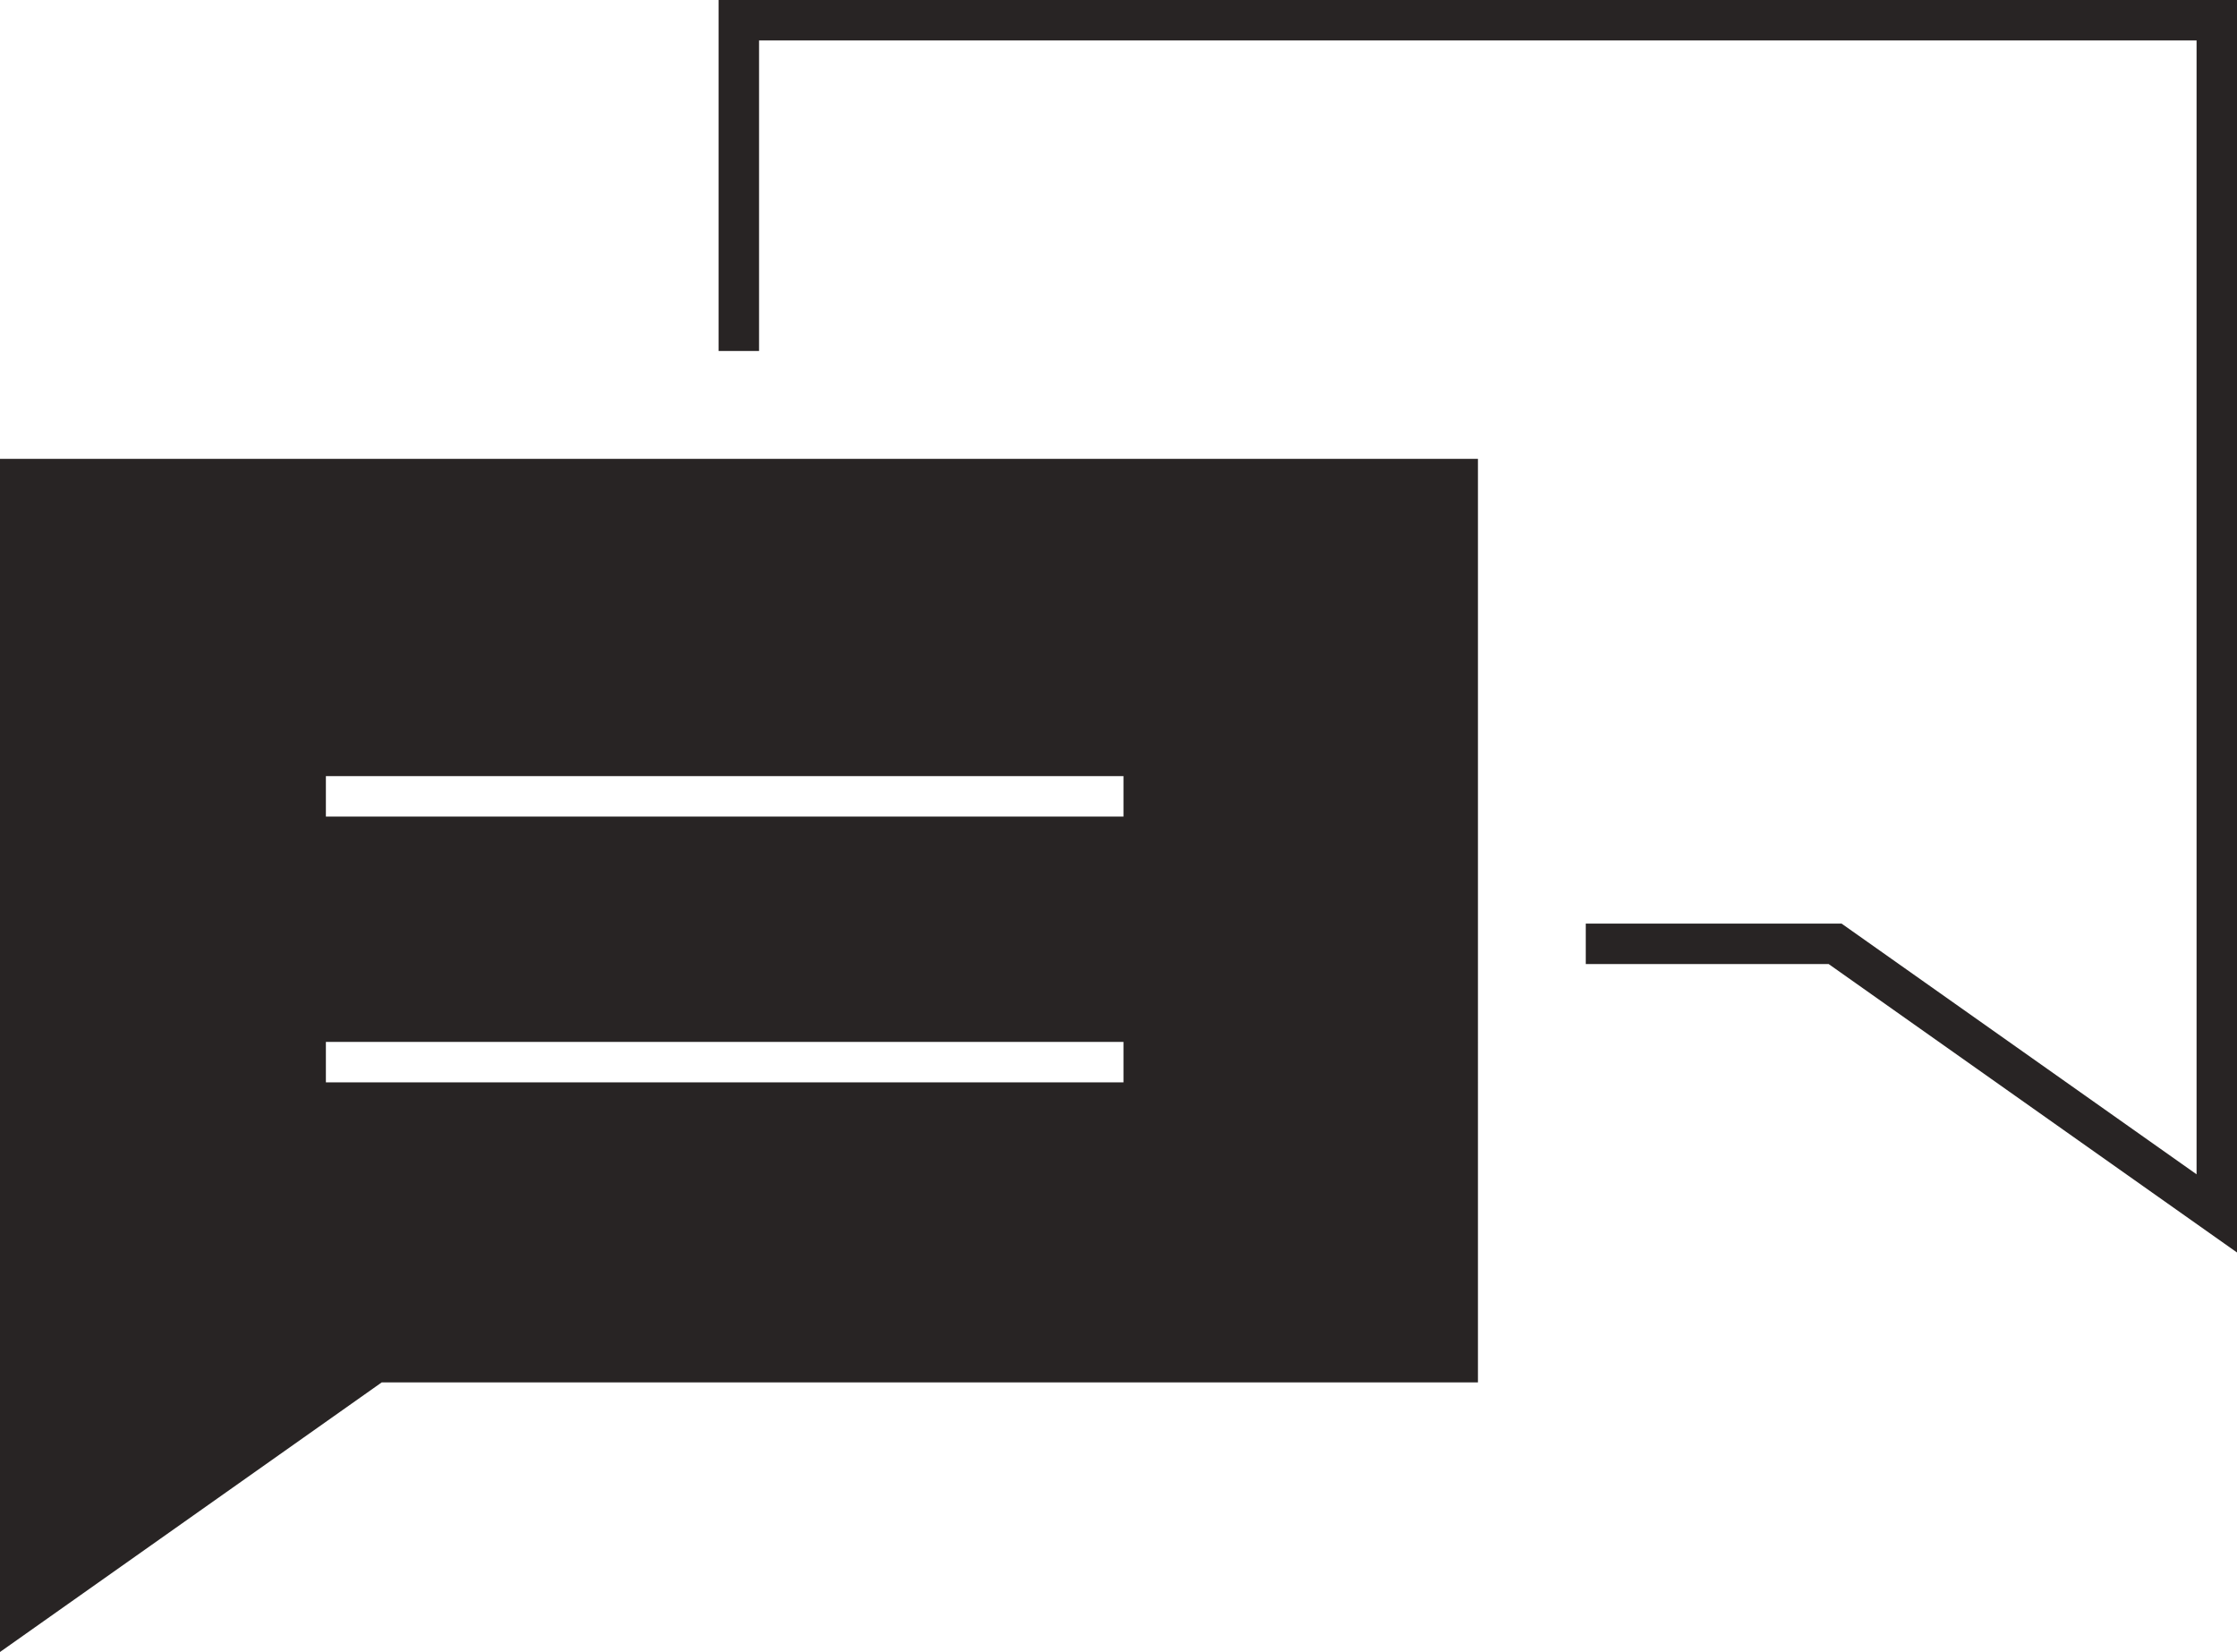
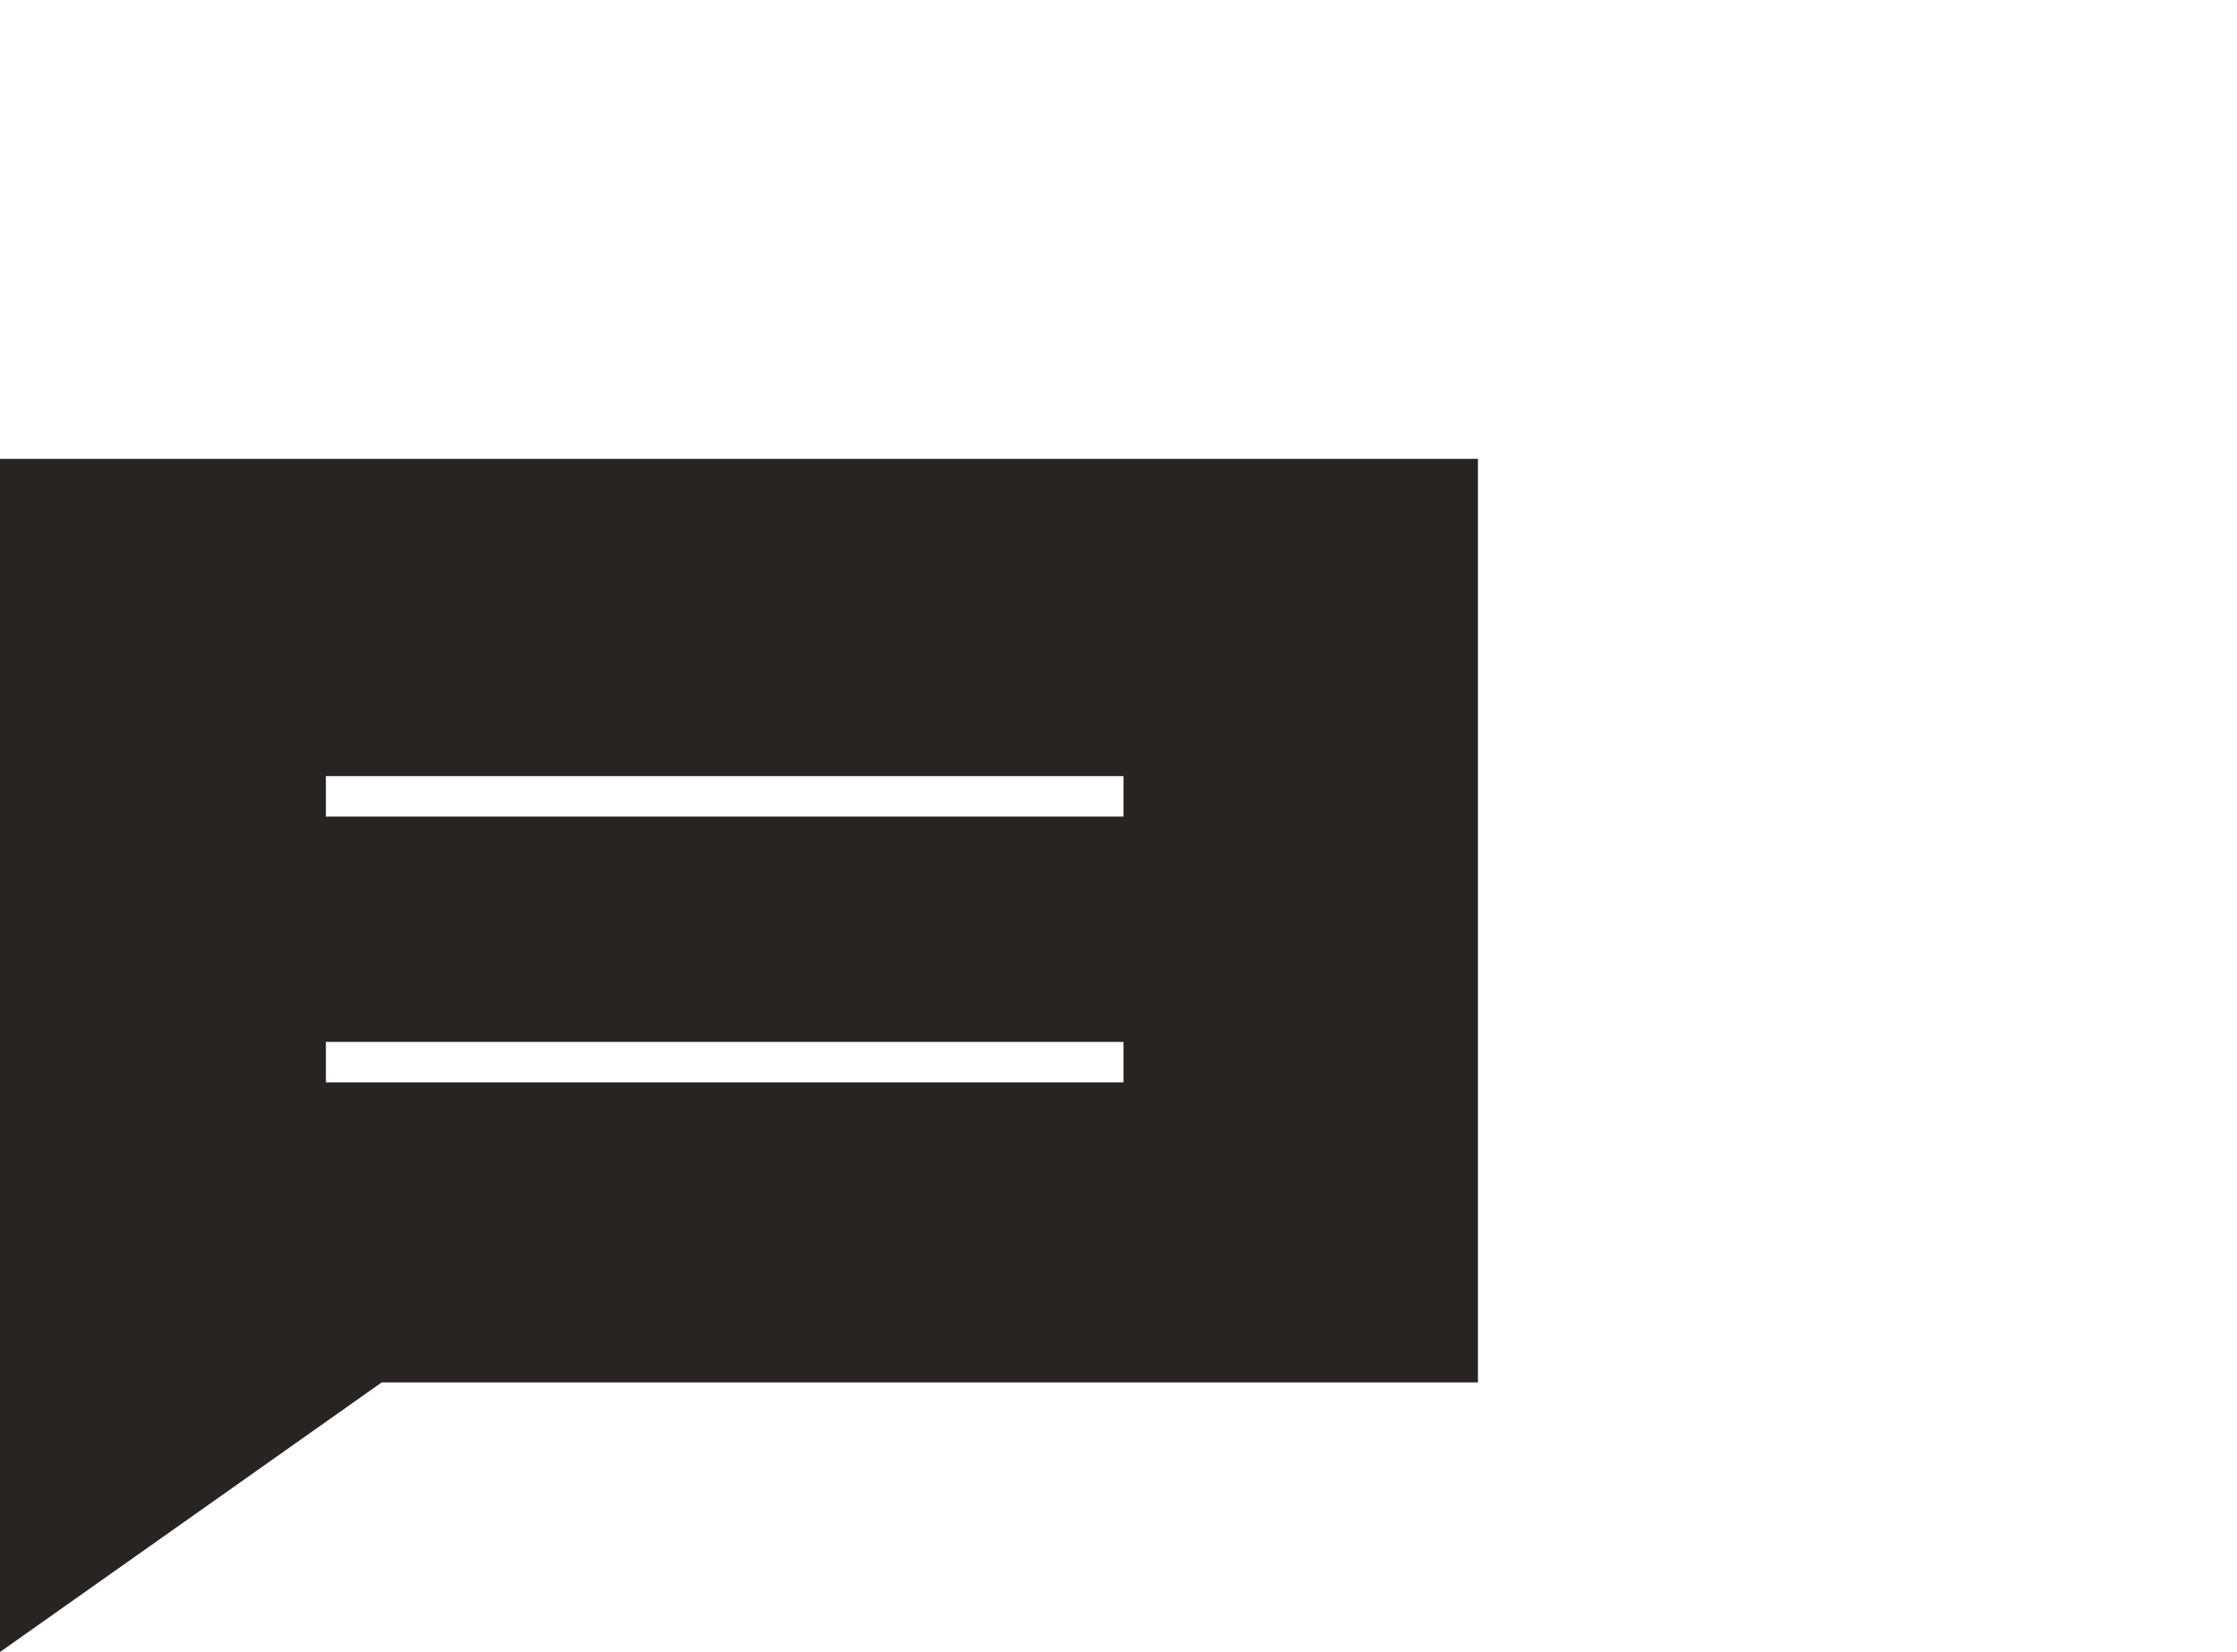
<svg xmlns="http://www.w3.org/2000/svg" id="Laag_2" viewBox="0 0 82.99 61.28">
  <defs>
    <style>.cls-1{fill:#282424;}</style>
  </defs>
  <g id="Laag_1-2">
-     <polygon class="cls-1" points="82.99 46.46 67.84 35.76 58.83 35.76 58.83 34.26 68.32 34.26 81.49 43.56 81.49 1.5 28.16 1.5 28.16 13.02 26.66 13.02 26.66 0 82.99 0 82.99 46.46" />
-     <path class="cls-1" d="m0,17.02v44.26l14.16-10h40.67V17.02H0Zm41.68,23.13H12.09v-1.5h29.59v1.5Zm0-9.86H12.09v-1.5h29.59v1.5Z" />
+     <path class="cls-1" d="m0,17.02v44.26l14.16-10h40.67V17.02H0Zm41.68,23.13H12.09v-1.5h29.59v1.5Zm0-9.86H12.09v-1.5h29.59v1.5" />
  </g>
</svg>